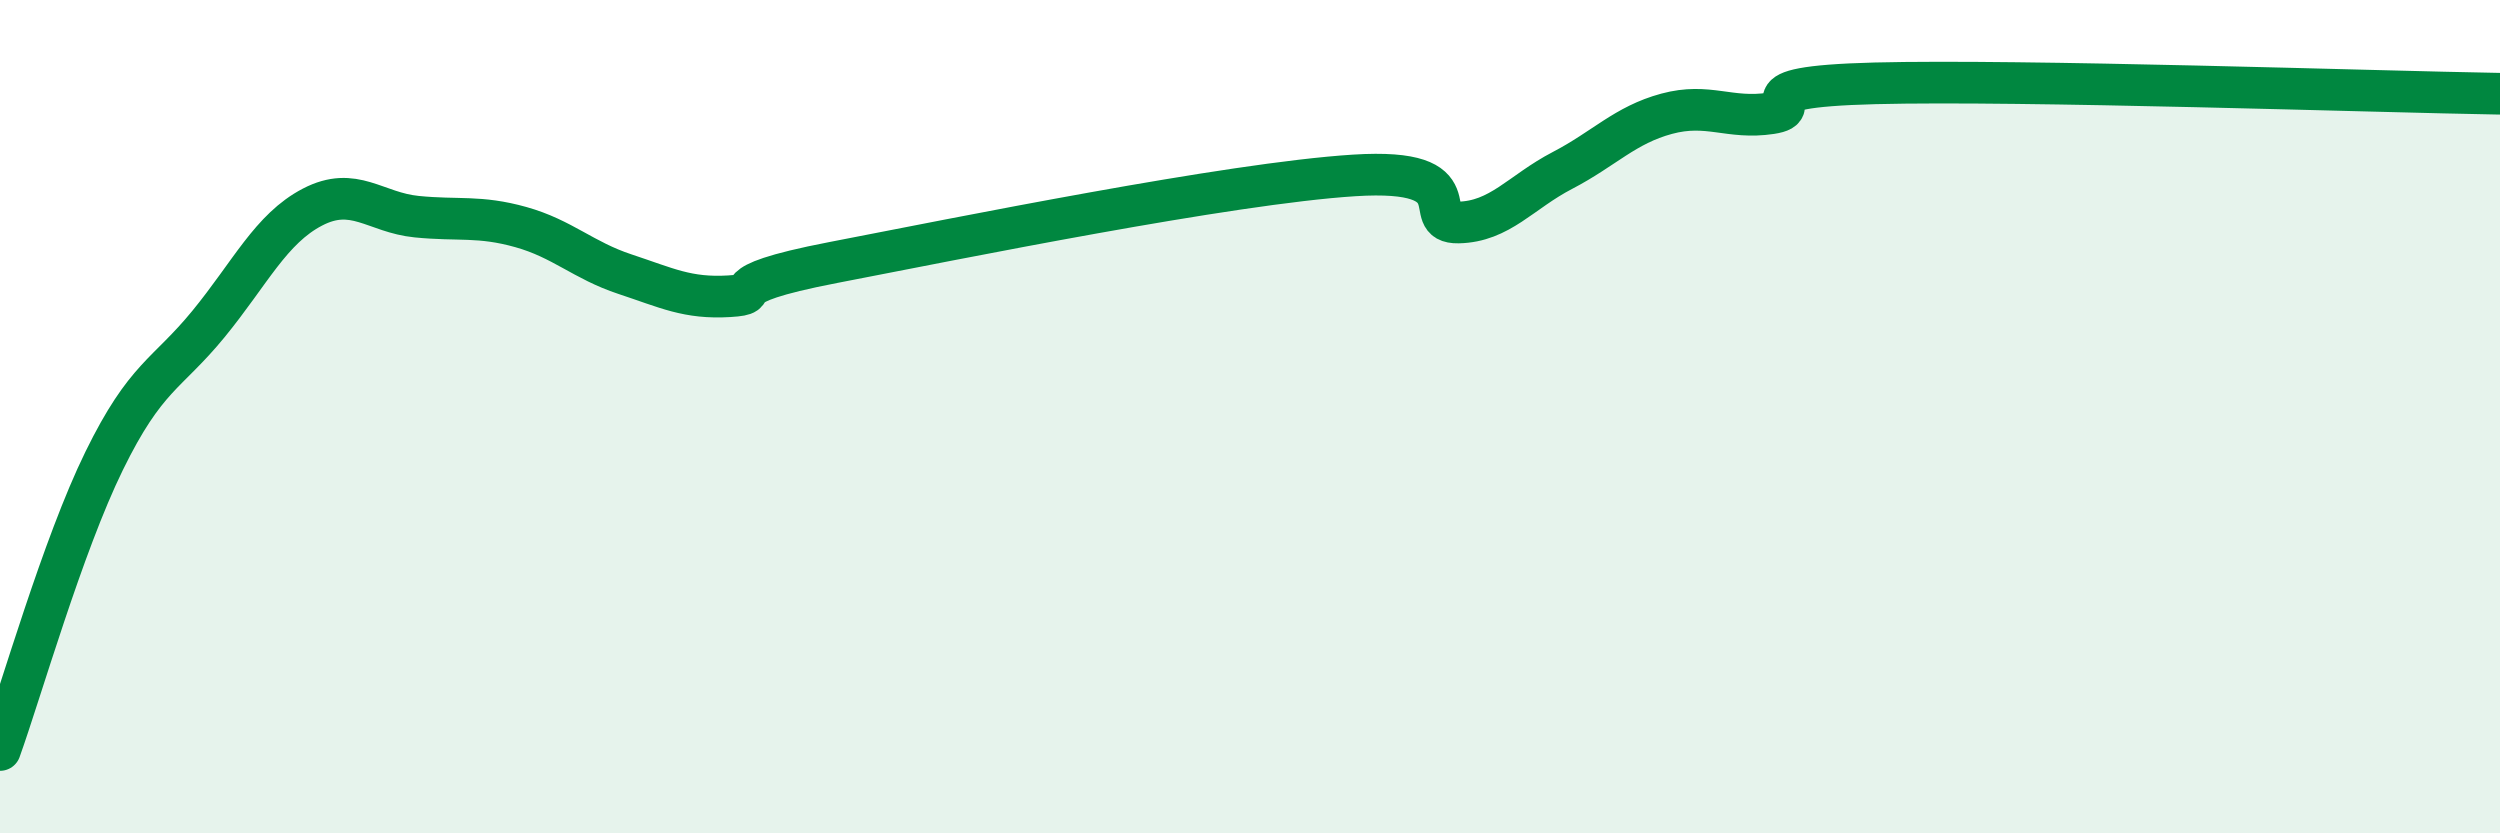
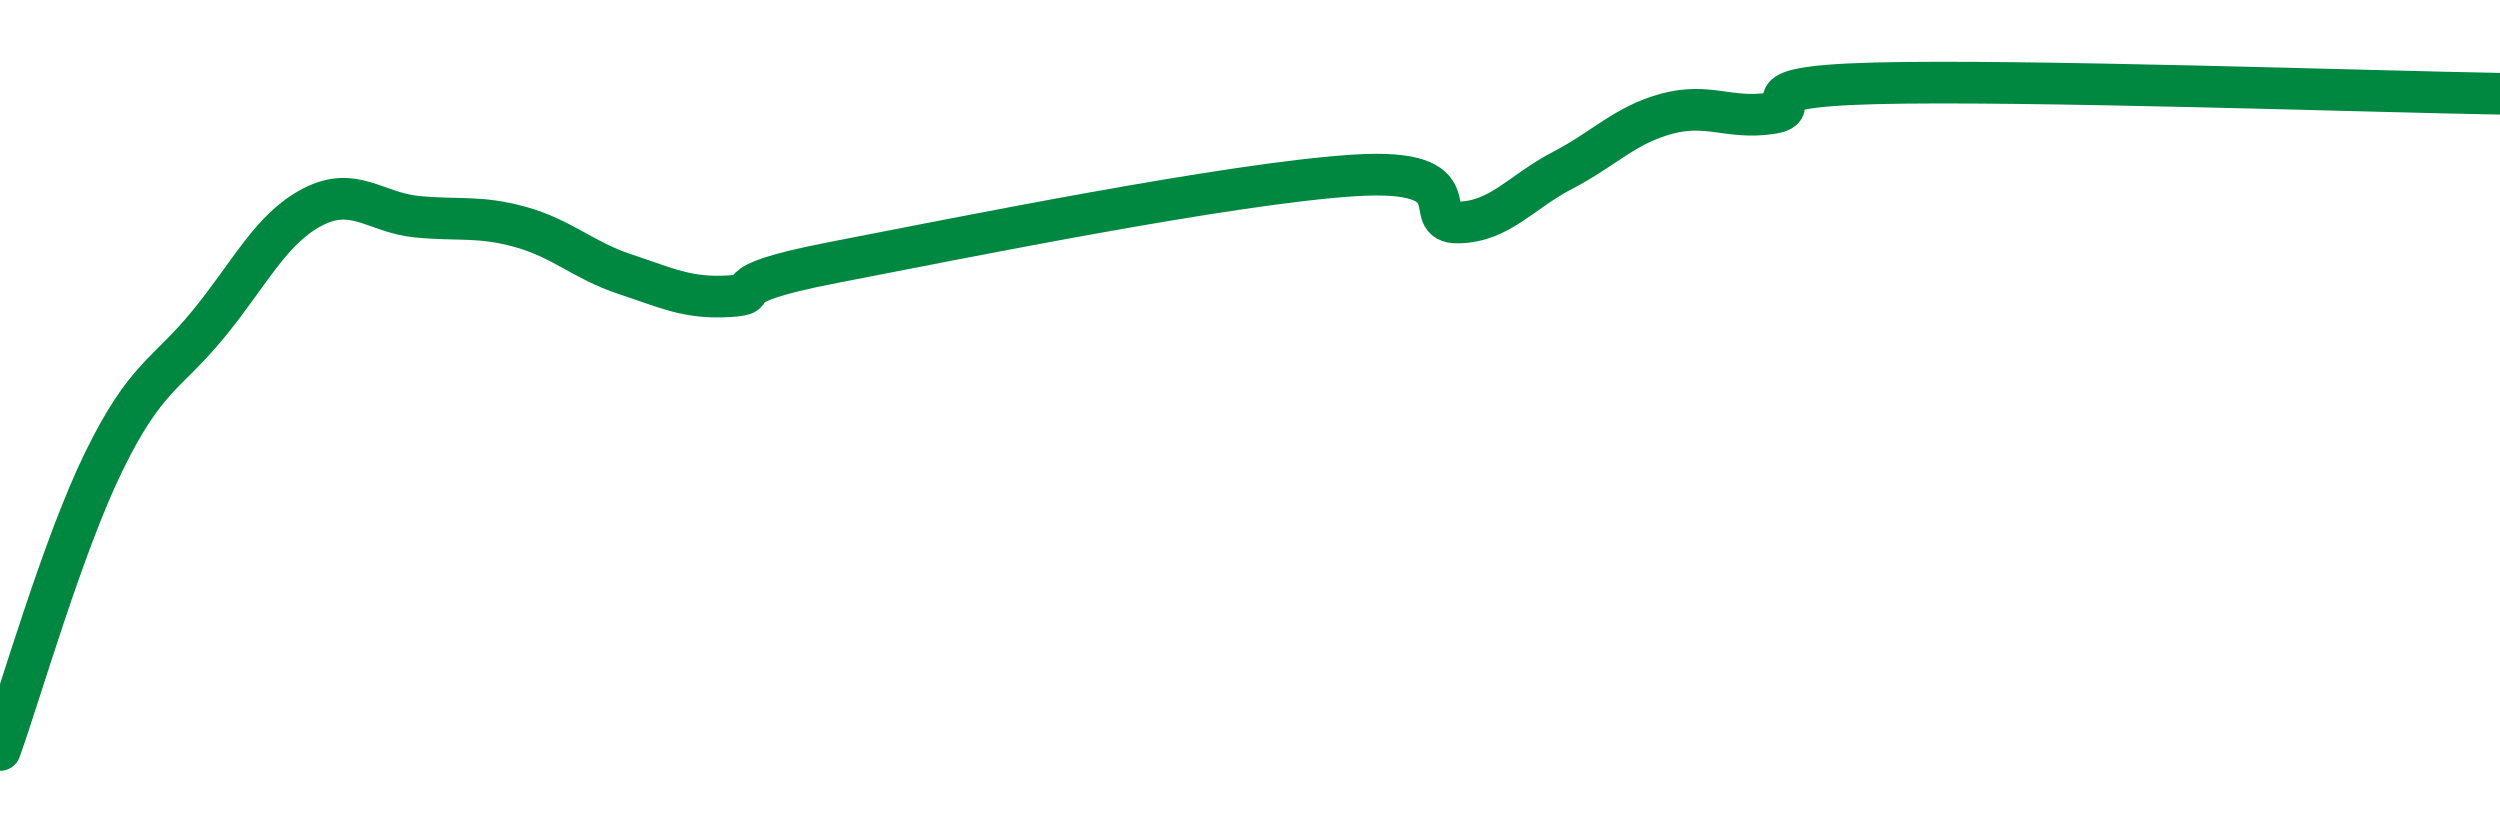
<svg xmlns="http://www.w3.org/2000/svg" width="60" height="20" viewBox="0 0 60 20">
-   <path d="M 0,18 C 0.5,16.61 1.5,13.1 2.5,11.06 C 3.5,9.02 4,9 5,7.78 C 6,6.56 6.5,5.49 7.5,4.97 C 8.5,4.45 9,5.1 10,5.2 C 11,5.3 11.5,5.17 12.5,5.45 C 13.5,5.73 14,6.25 15,6.58 C 16,6.91 16.5,7.17 17.5,7.11 C 18.5,7.05 17,6.88 20,6.3 C 23,5.72 29.5,4.4 32.5,4.21 C 35.5,4.02 34,5.36 35,5.34 C 36,5.32 36.5,4.61 37.5,4.09 C 38.5,3.57 39,3 40,2.73 C 41,2.46 41.5,2.87 42.5,2.72 C 43.5,2.57 41.5,2.09 45,2 C 48.5,1.91 57,2.2 60,2.25L60 20L0 20Z" fill="#008740" opacity="0.1" stroke-linecap="round" stroke-linejoin="round" />
  <path d="M 0,18 C 0.5,16.61 1.5,13.1 2.5,11.06 C 3.5,9.02 4,9 5,7.78 C 6,6.56 6.5,5.49 7.5,4.97 C 8.5,4.45 9,5.1 10,5.2 C 11,5.3 11.5,5.17 12.5,5.45 C 13.5,5.73 14,6.25 15,6.58 C 16,6.91 16.5,7.17 17.5,7.11 C 18.5,7.05 17,6.88 20,6.3 C 23,5.72 29.5,4.4 32.5,4.21 C 35.5,4.02 34,5.36 35,5.34 C 36,5.32 36.5,4.61 37.5,4.09 C 38.5,3.57 39,3 40,2.73 C 41,2.46 41.5,2.87 42.5,2.72 C 43.5,2.57 41.5,2.09 45,2 C 48.5,1.91 57,2.2 60,2.25" stroke="#008740" stroke-width="1" fill="none" stroke-linecap="round" stroke-linejoin="round" />
</svg>